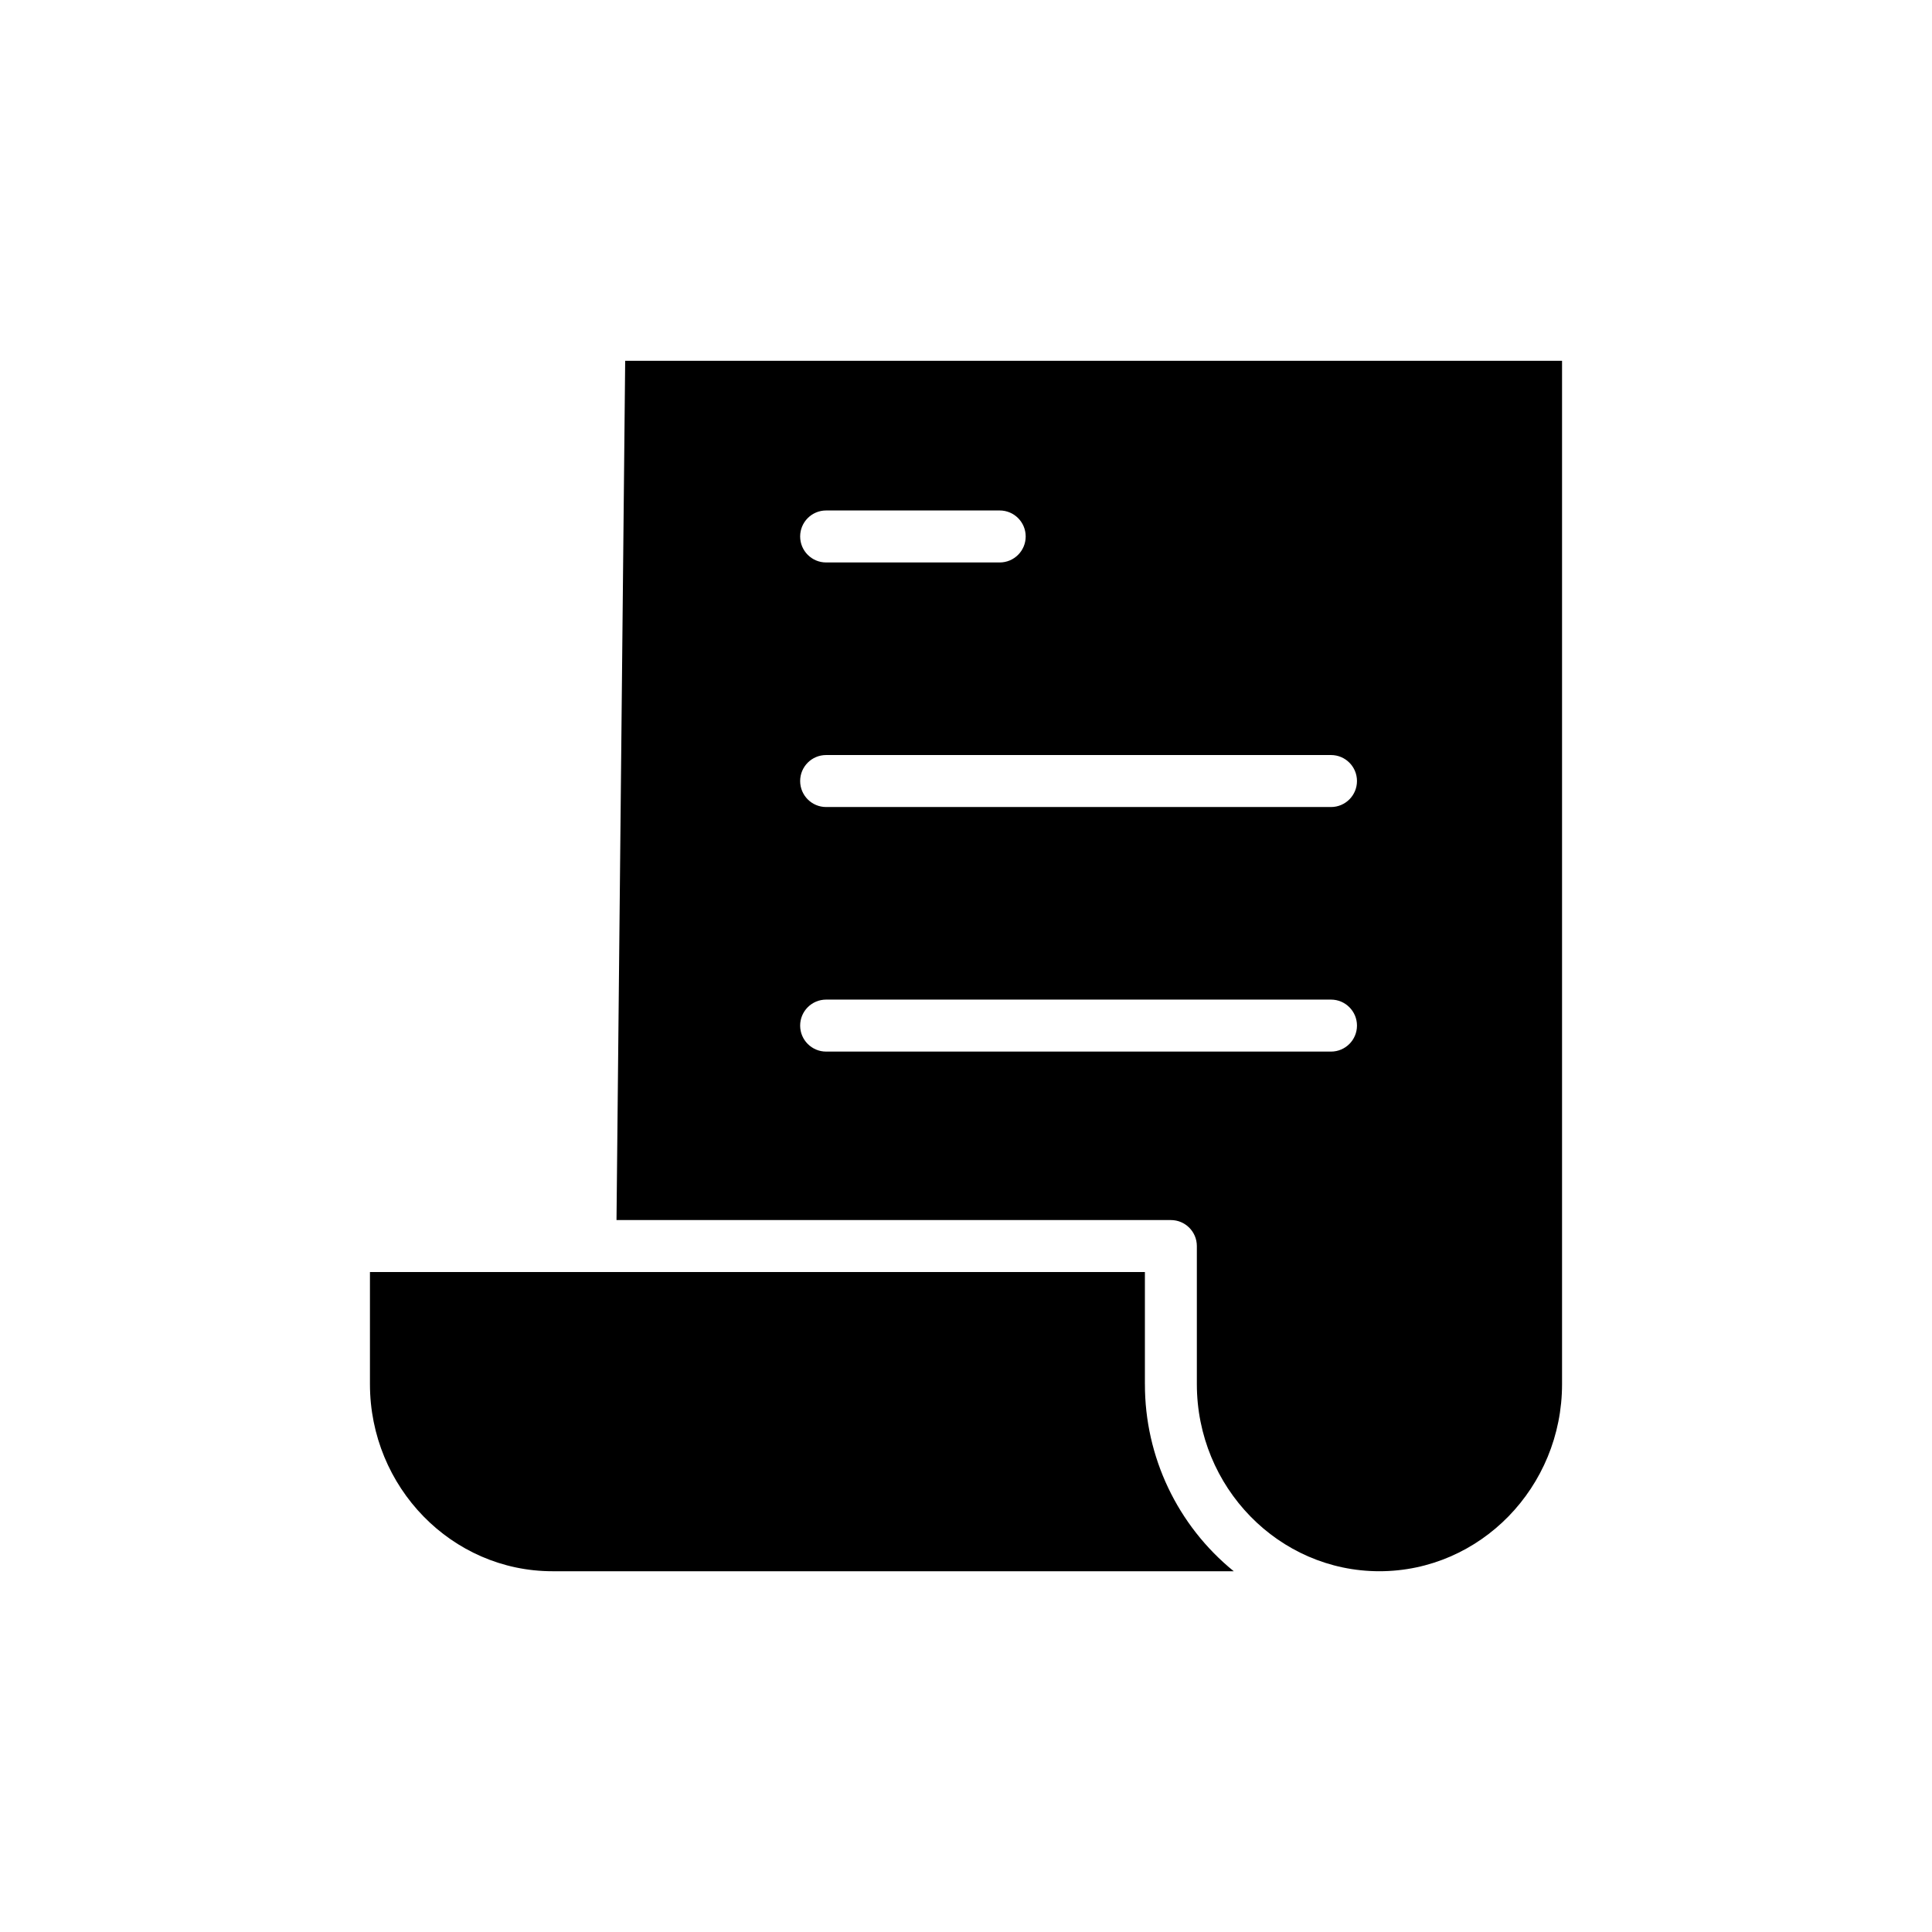
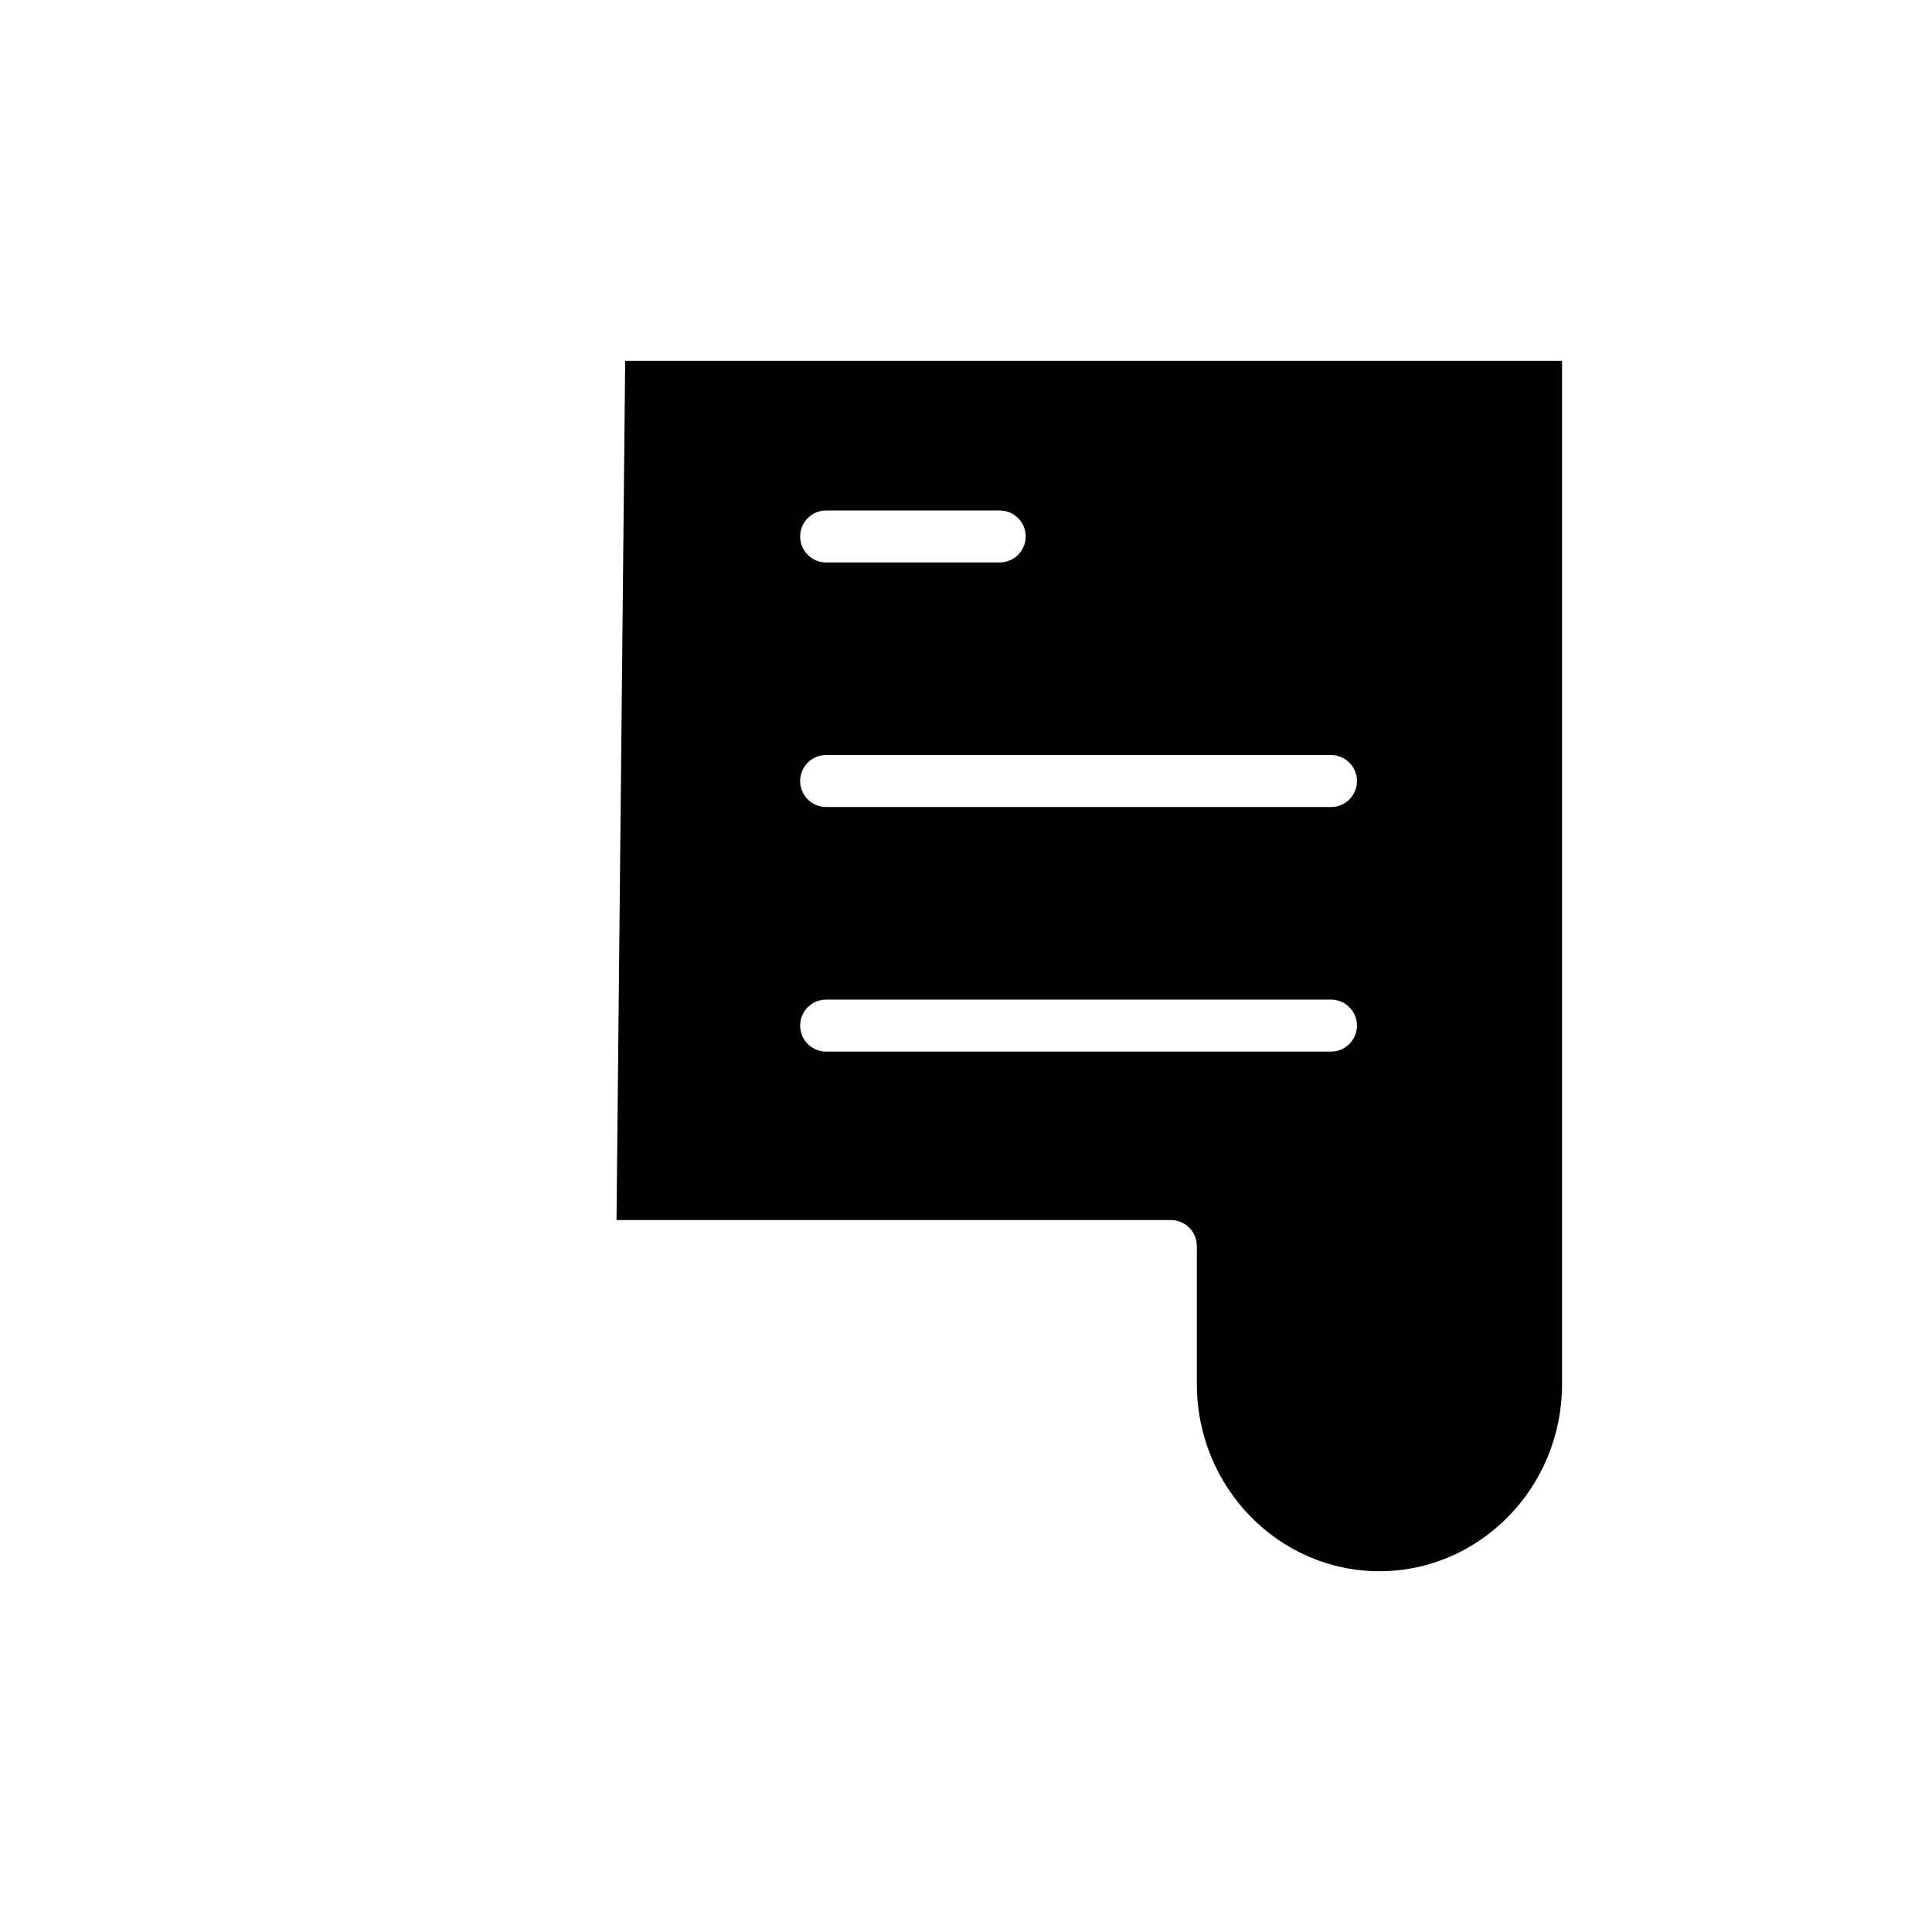
<svg xmlns="http://www.w3.org/2000/svg" fill="#000000" width="800px" height="800px" version="1.1" viewBox="144 144 512 512">
  <g>
    <path d="m307.38 467.33h146.91c3.805 0 6.887 3.082 6.887 6.887v36.582c0 27.348 21.699 49.594 48.375 49.594 26.707 0 48.406-22.25 48.406-49.594v-271.19h-248.28zm55.555-188.05h45.996c3.805 0 6.887 3.082 6.887 6.887 0 3.805-3.082 6.891-6.887 6.891h-45.996c-3.805 0-6.887-3.086-6.887-6.891 0-3.805 3.082-6.887 6.887-6.887zm0 64.812h133.79c3.805 0 6.887 3.082 6.887 6.887 0 3.805-3.082 6.891-6.887 6.891h-133.79c-3.805 0-6.887-3.086-6.887-6.891 0-3.805 3.082-6.887 6.887-6.887zm0 64.812h133.79c3.805 0 6.887 3.086 6.887 6.887 0 3.805-3.082 6.891-6.887 6.891h-133.79c-3.805 0-6.887-3.086-6.887-6.891 0-3.801 3.082-6.887 6.887-6.887z" />
-     <path d="m447.41 510.8v-29.695h-205.37v29.695c0 27.348 21.703 49.594 48.375 49.594h180.54c-14.93-12.129-23.582-30.355-23.539-49.594z" />
  </g>
</svg>